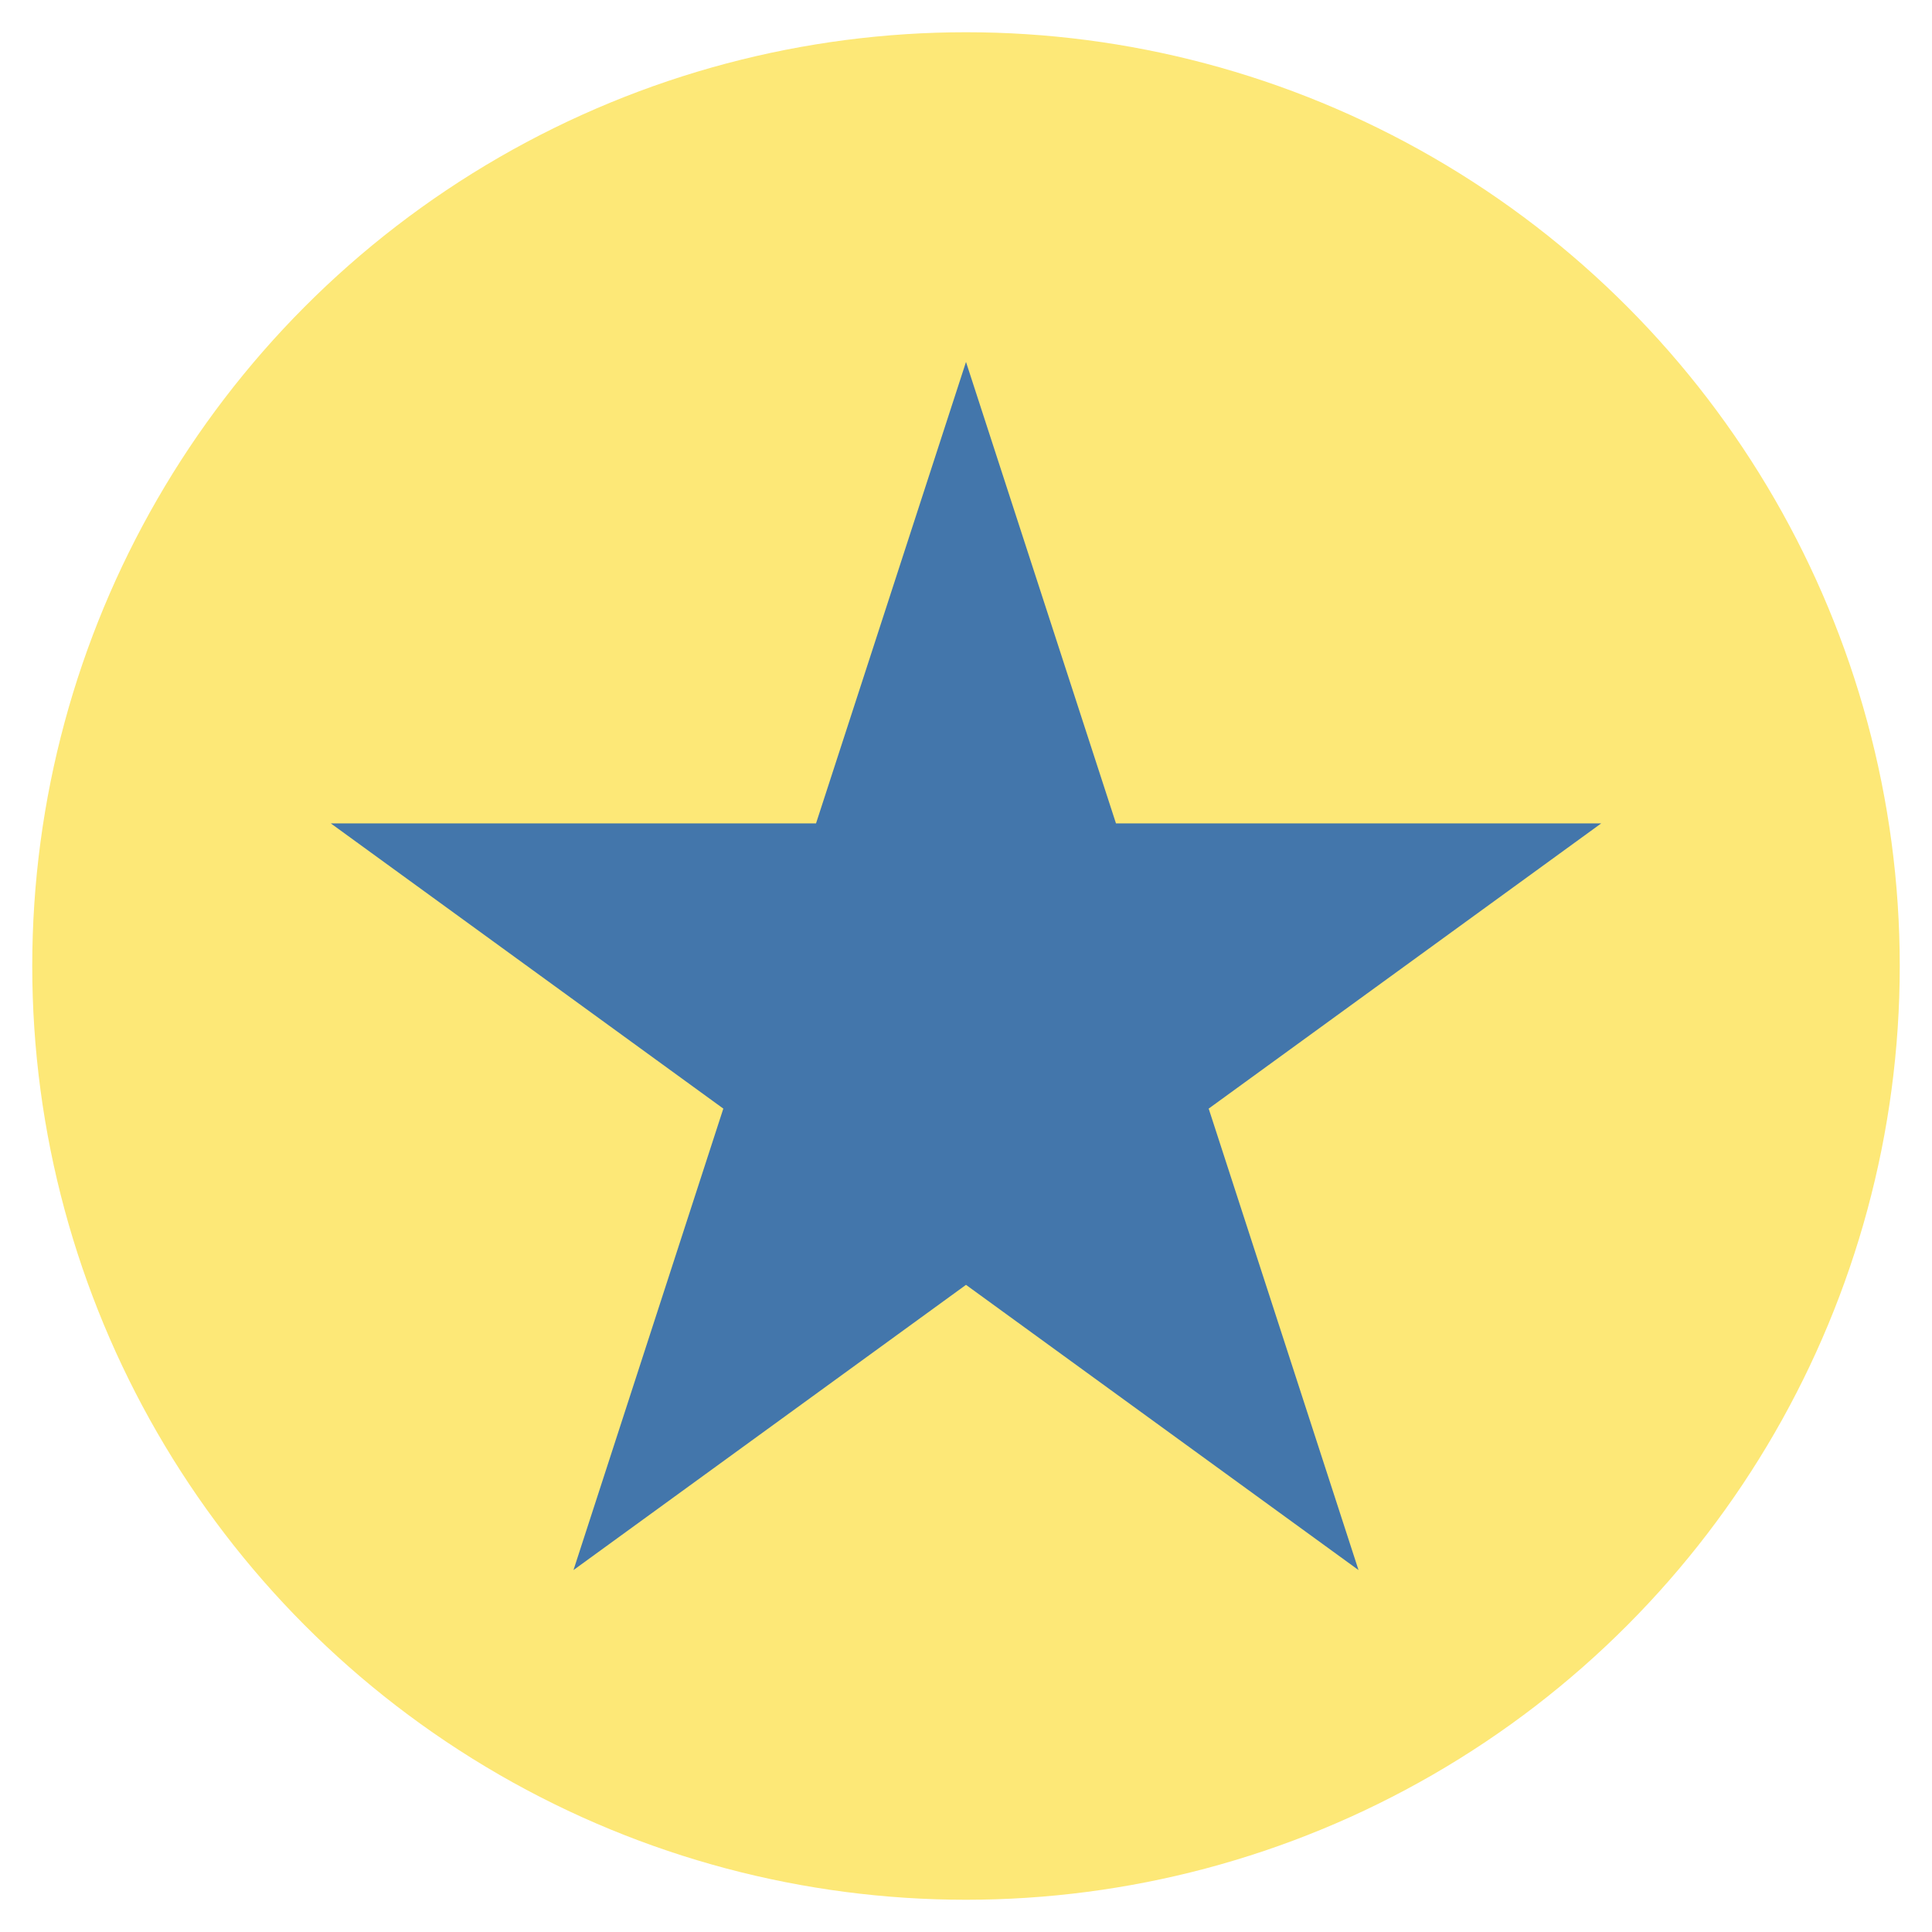
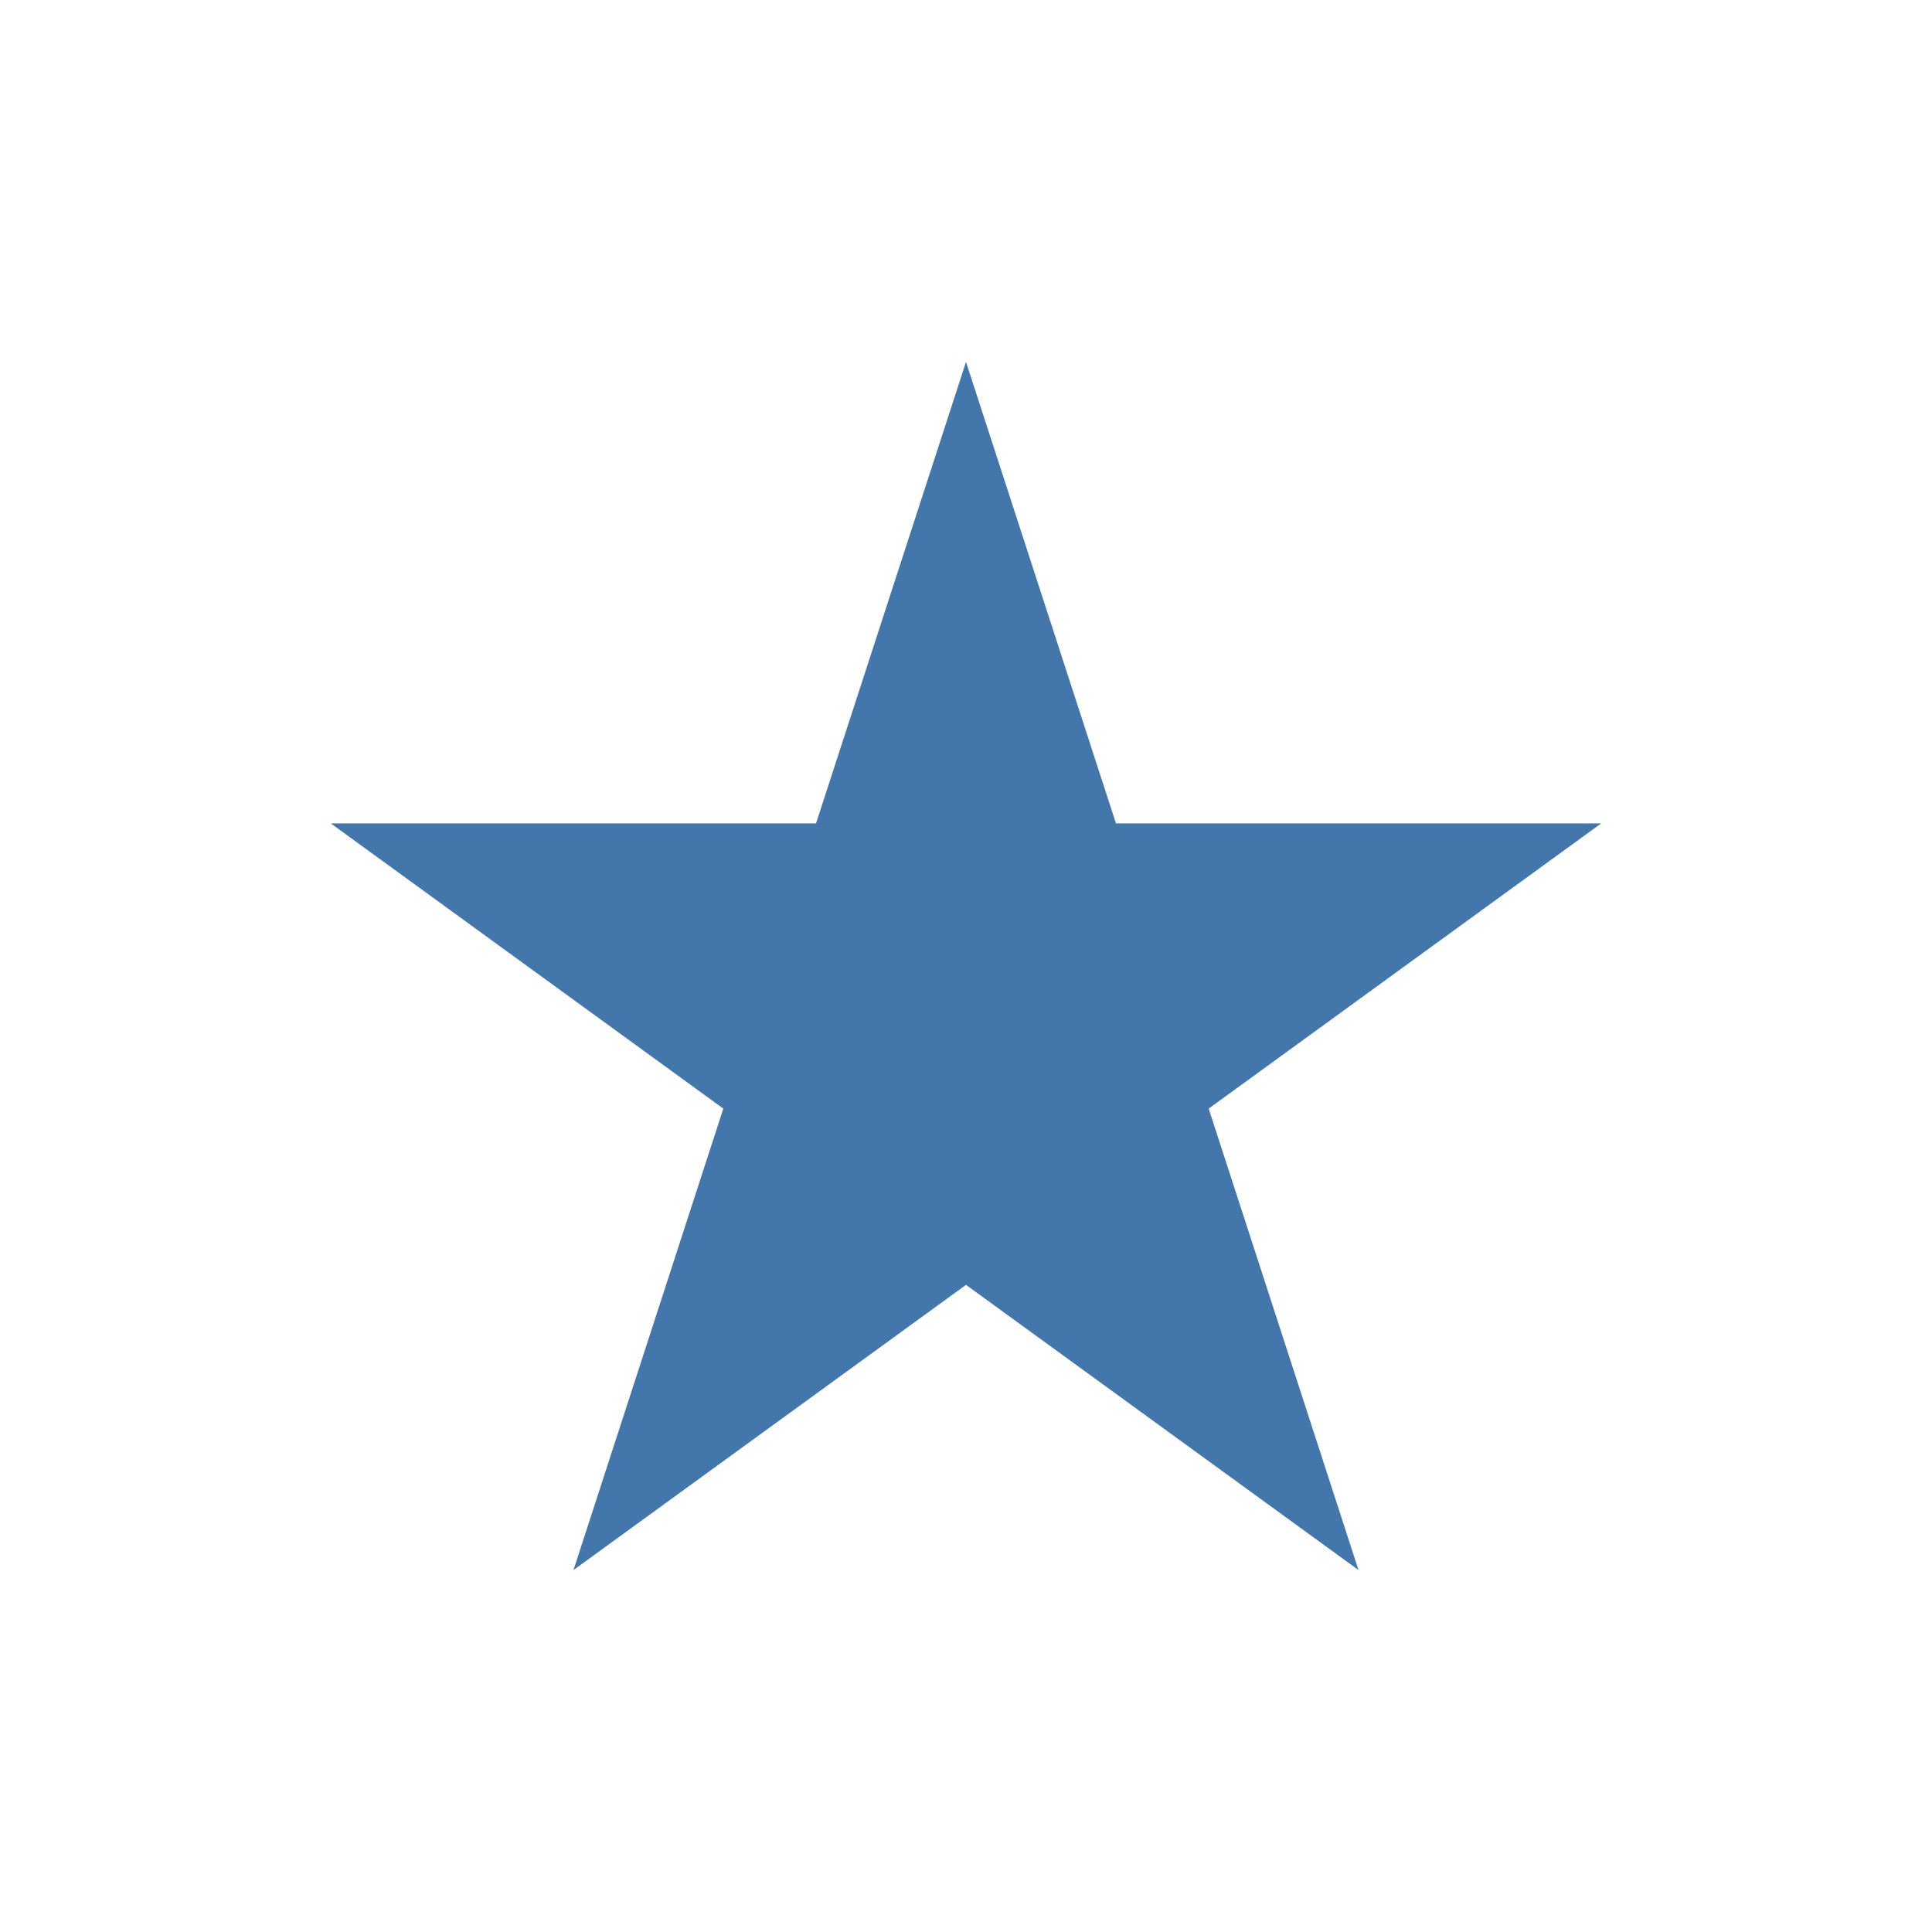
<svg xmlns="http://www.w3.org/2000/svg" viewBox="0 0 139 139" data-name="Layer 1" id="Layer_1">
  <defs>
    <style>
      .cls-1 {
        fill: #fde877;
      }

      .cls-2 {
        fill: #4376ab;
      }
    </style>
  </defs>
-   <circle r="67.18" cy="69.5" cx="69.5" class="cls-1" />
  <polygon points="69.5 26.04 80.29 59.24 115.2 59.24 86.96 79.76 97.74 112.96 69.5 92.44 41.26 112.96 52.04 79.76 23.8 59.24 58.71 59.24 69.5 26.04" class="cls-2" />
</svg>